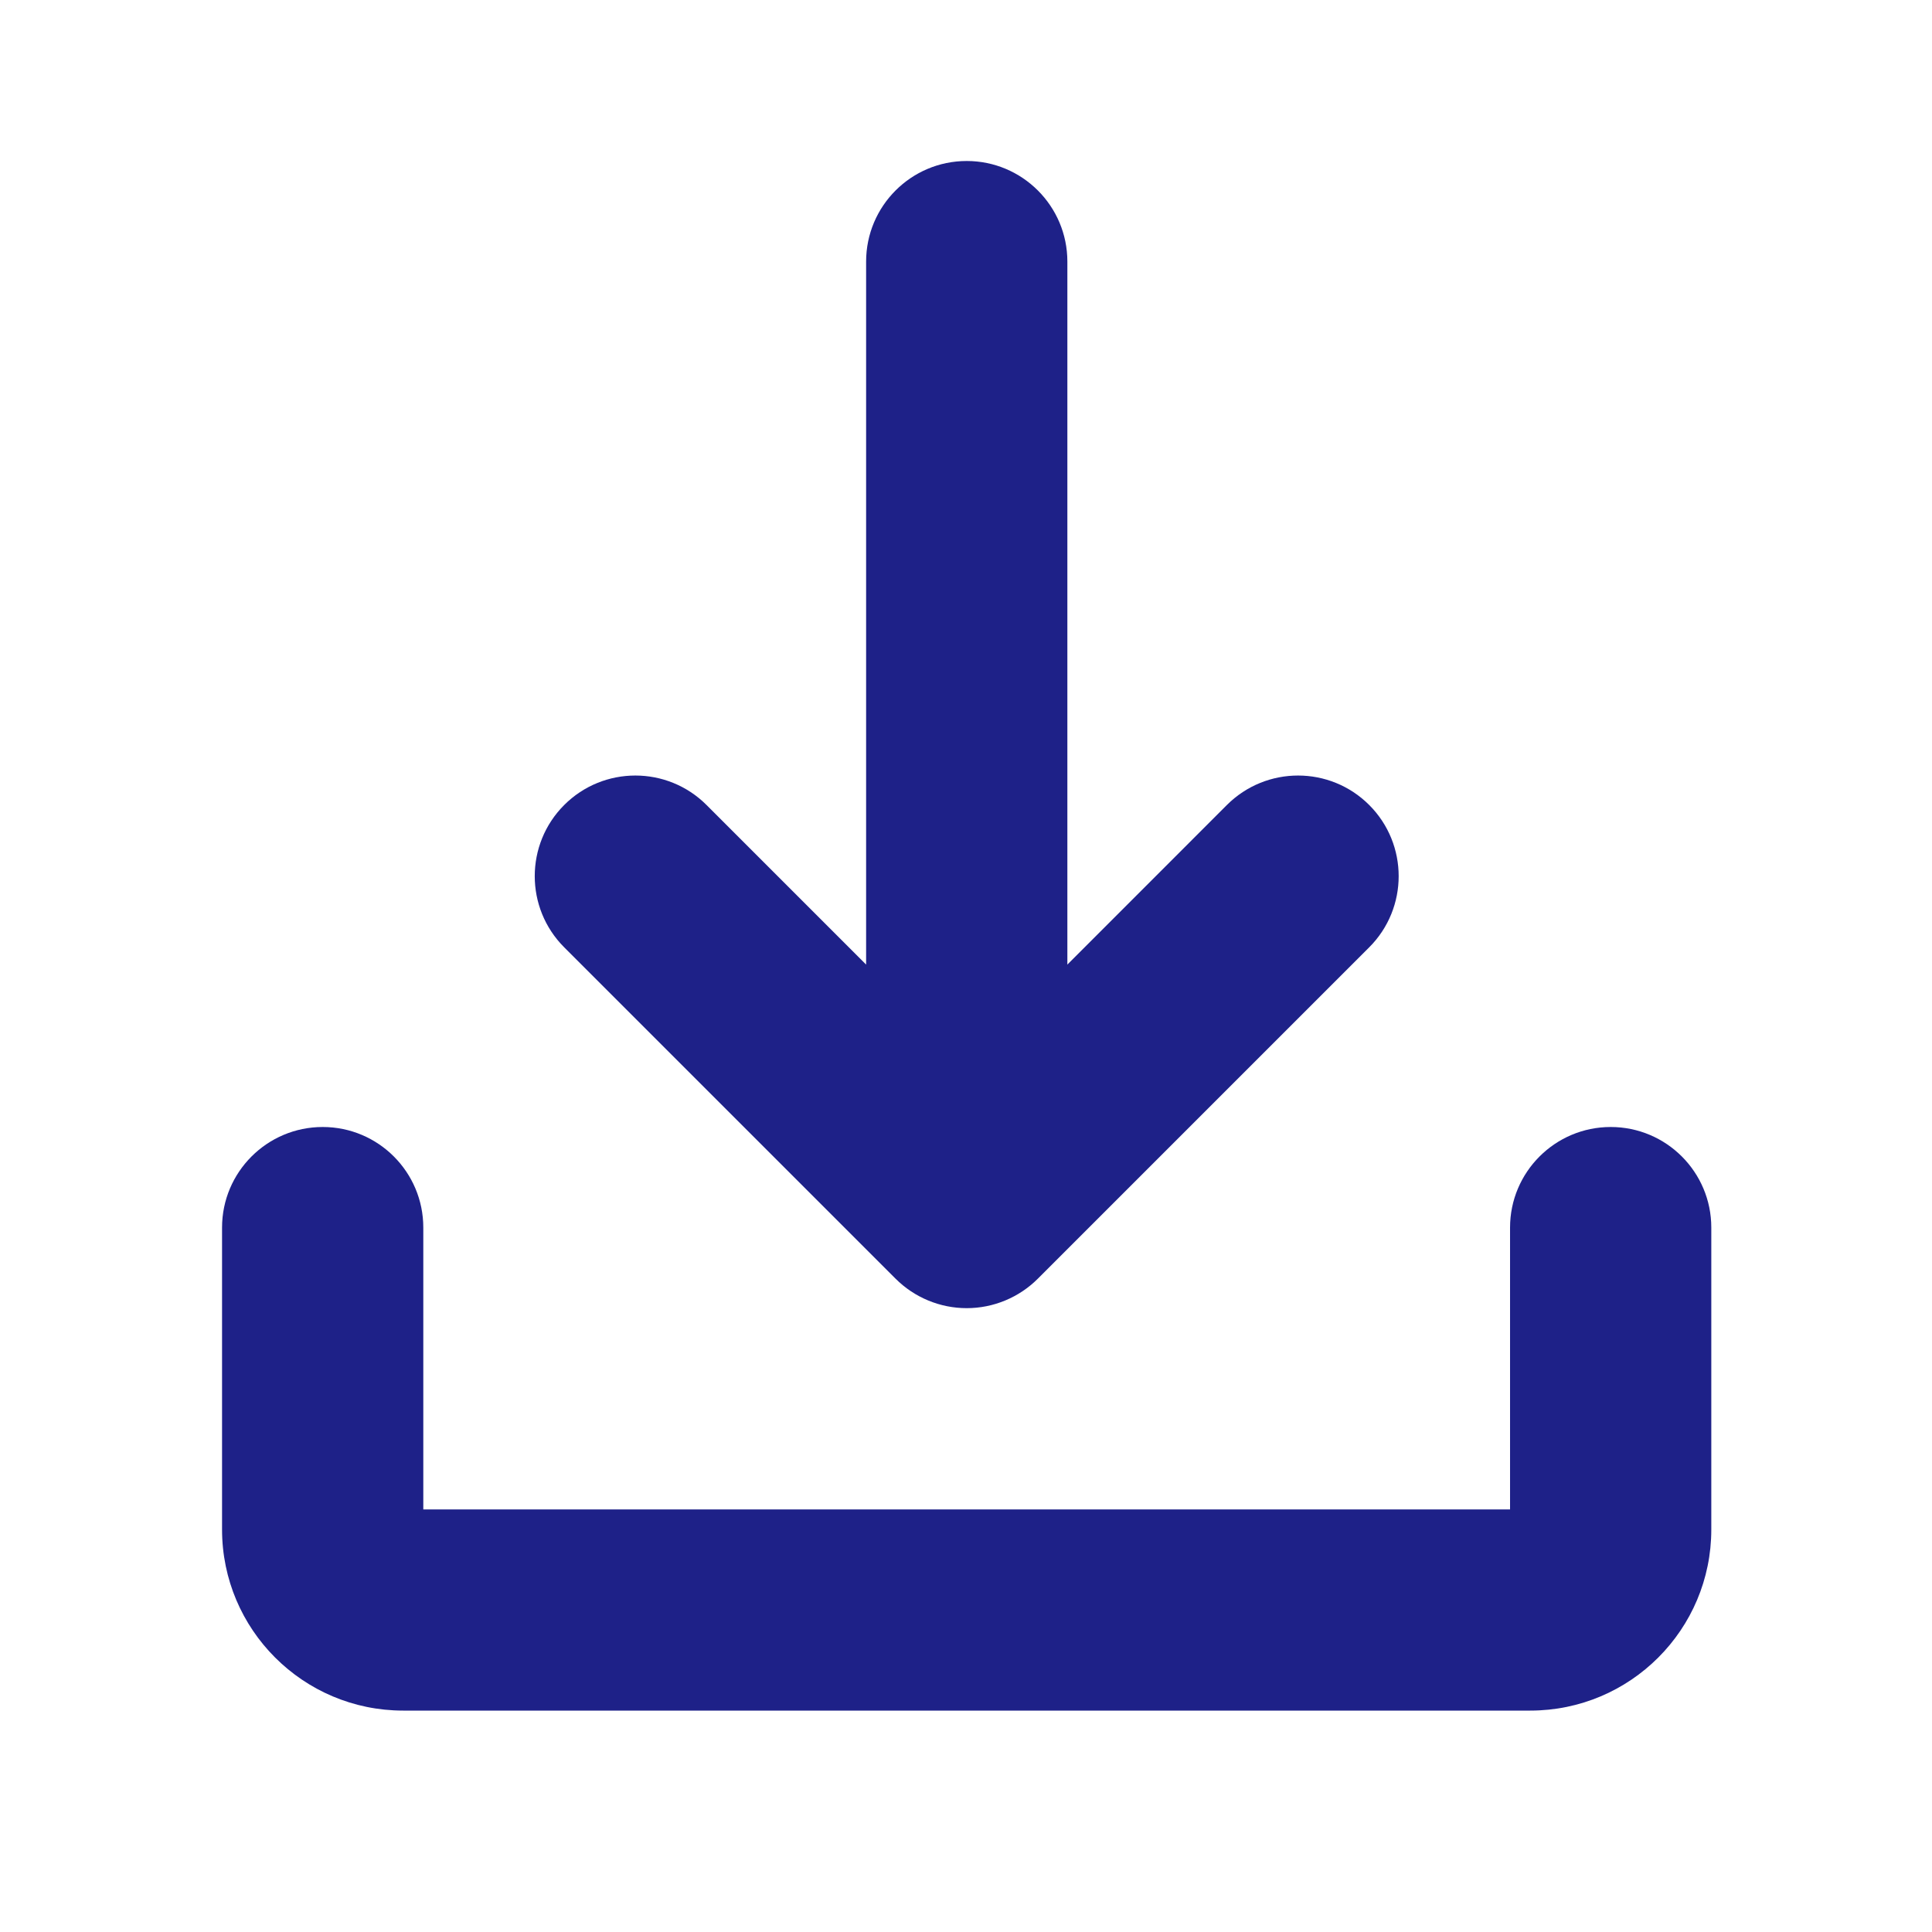
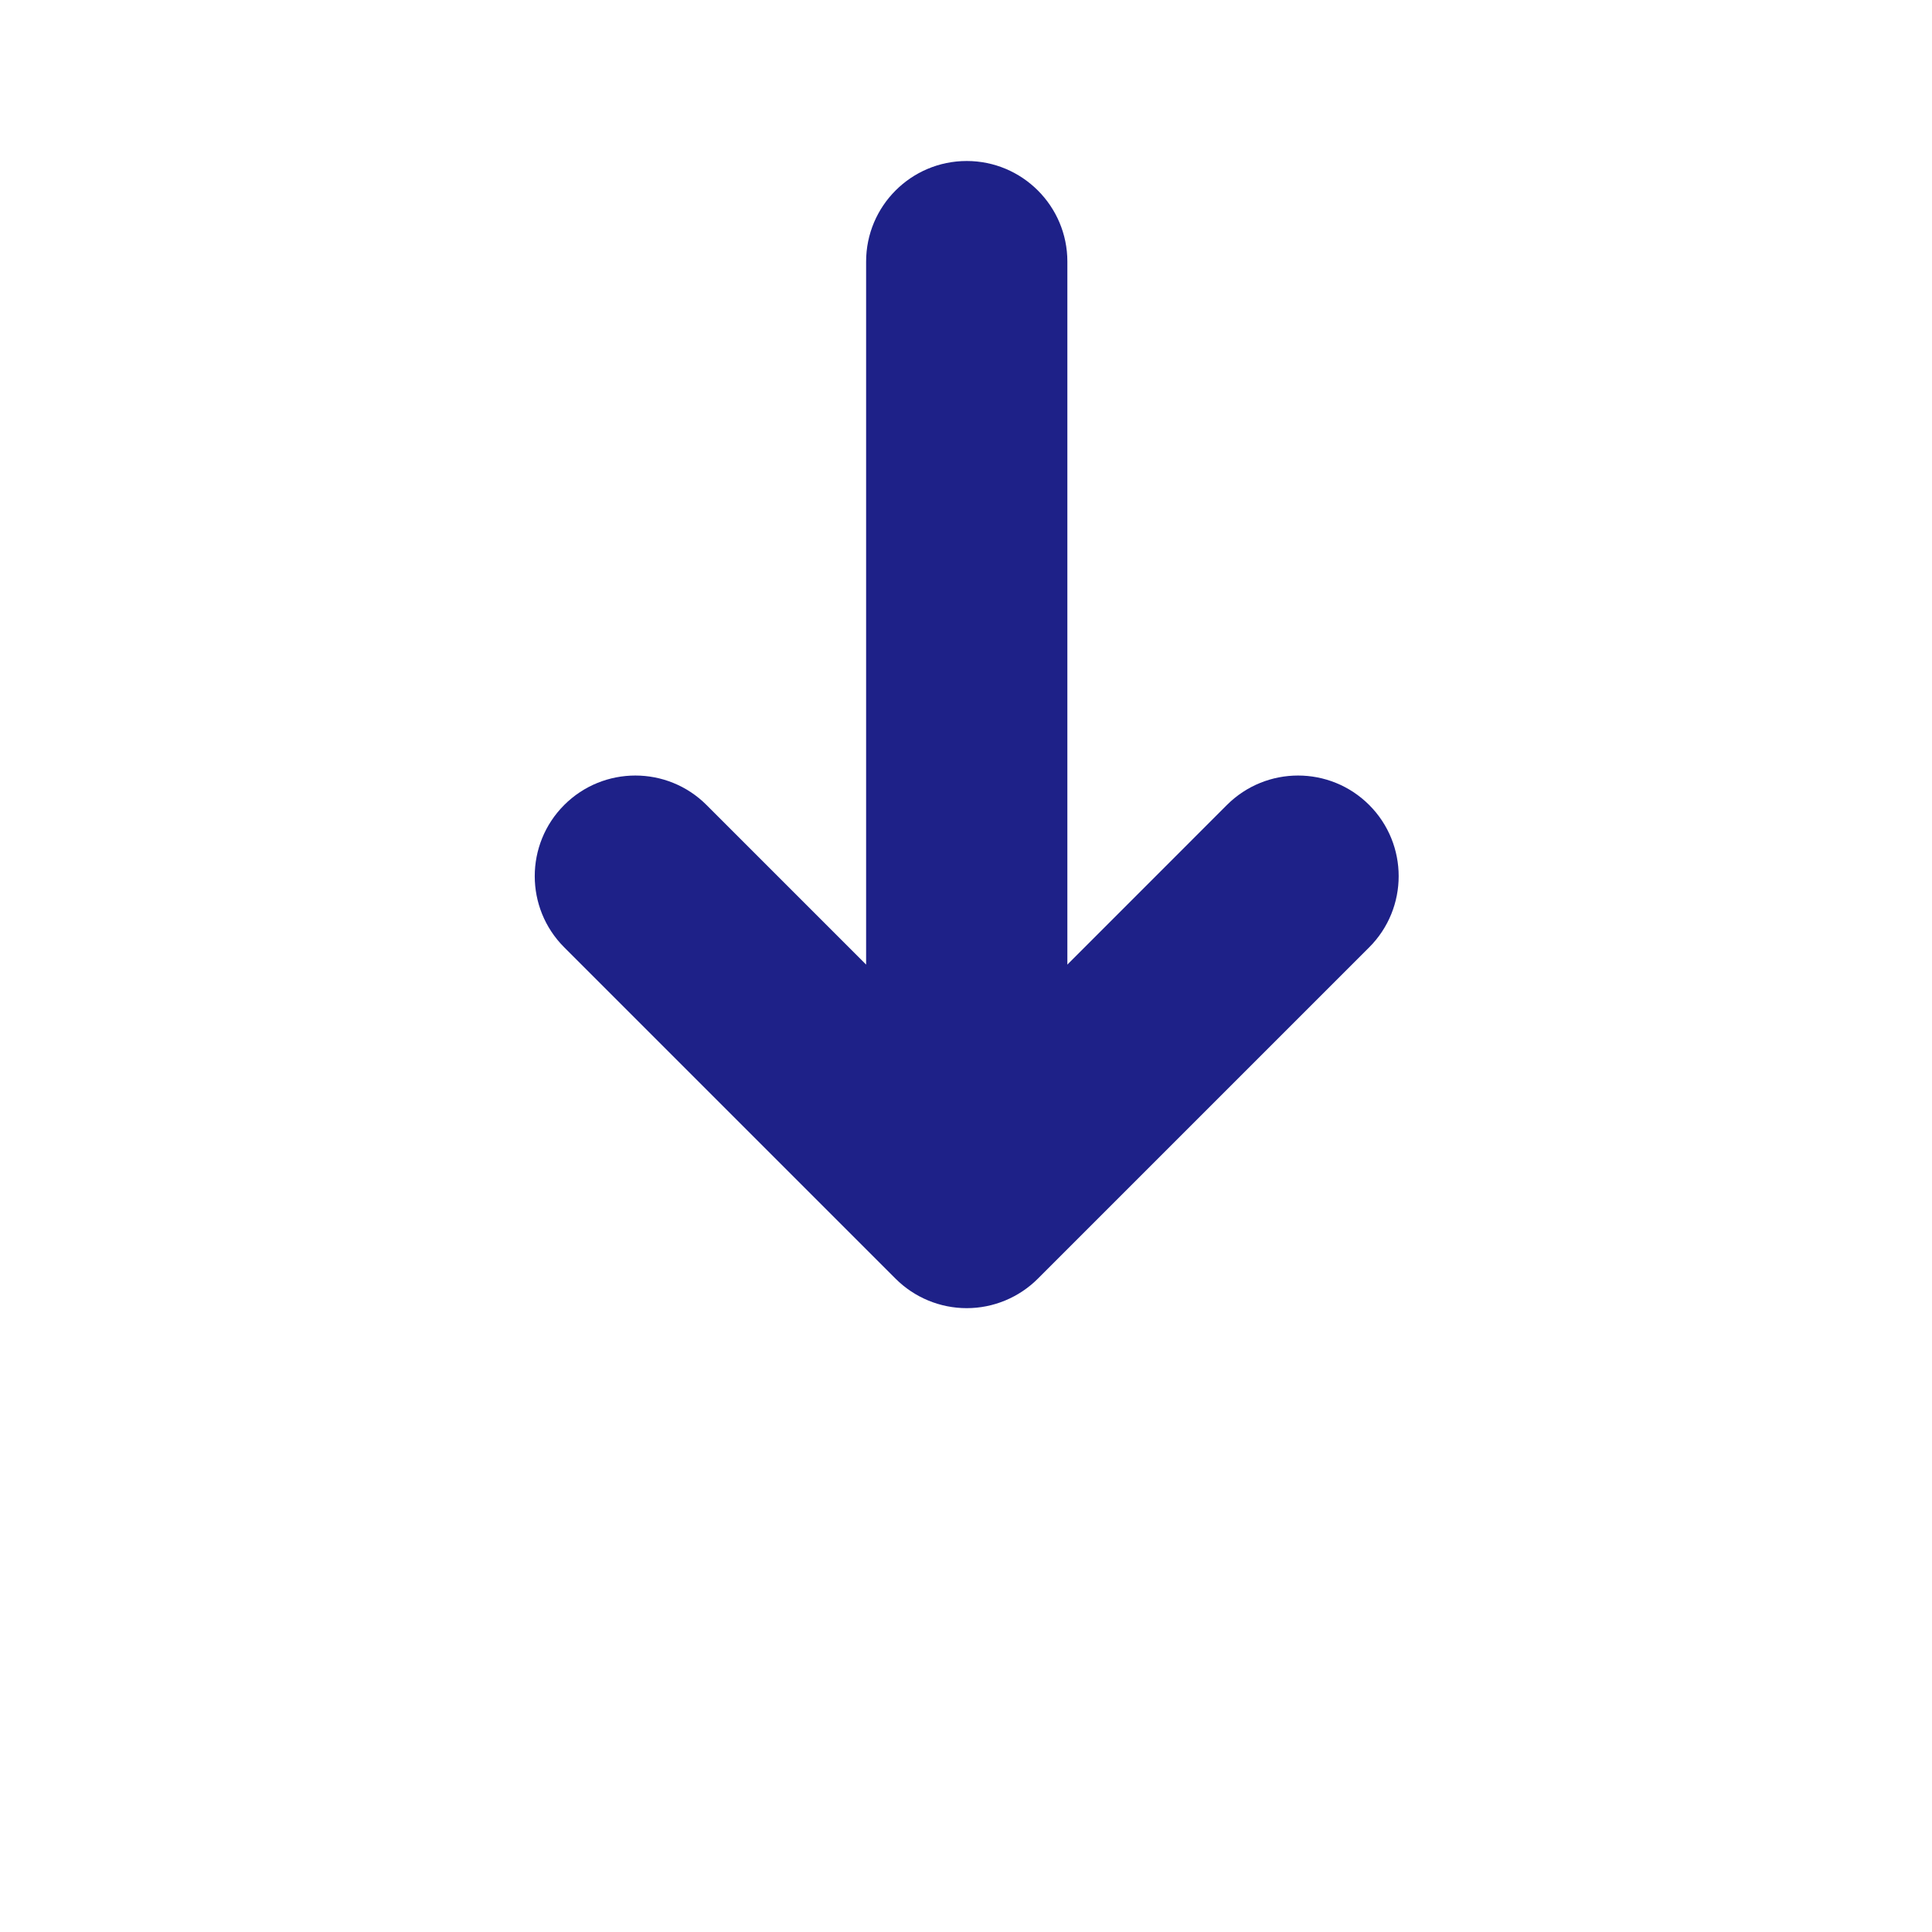
<svg xmlns="http://www.w3.org/2000/svg" width="30" height="30" viewBox="0 0 30 30" fill="none">
  <g id="fi_9297101">
    <g id="Group">
      <path id="Vector" d="M19.051 12.5L16.574 14.978V4.062C16.574 3.2 15.874 2.5 15.011 2.5C14.148 2.5 13.449 3.2 13.449 4.062V14.978L10.971 12.5C10.361 11.89 9.371 11.89 8.761 12.5C8.151 13.11 8.151 14.1 8.761 14.71L13.906 19.855C14.199 20.148 14.597 20.313 15.011 20.313C15.425 20.313 15.823 20.148 16.116 19.855L21.261 14.71C21.871 14.1 21.871 13.11 21.261 12.5C20.651 11.89 19.662 11.89 19.051 12.5Z" fill="#1E2188" />
-       <path id="Vector_2" d="M25.011 17.5C24.148 17.5 23.448 18.2 23.448 19.062V23.438H6.573V19.062C6.573 18.2 5.874 17.5 5.011 17.5C4.148 17.5 3.448 18.2 3.448 19.062V23.75C3.448 25.303 4.708 26.562 6.261 26.562H23.761C25.314 26.562 26.573 25.303 26.573 23.75V19.062C26.573 18.2 25.874 17.5 25.011 17.5Z" fill="#1E2188" />
    </g>
  </g>
</svg>